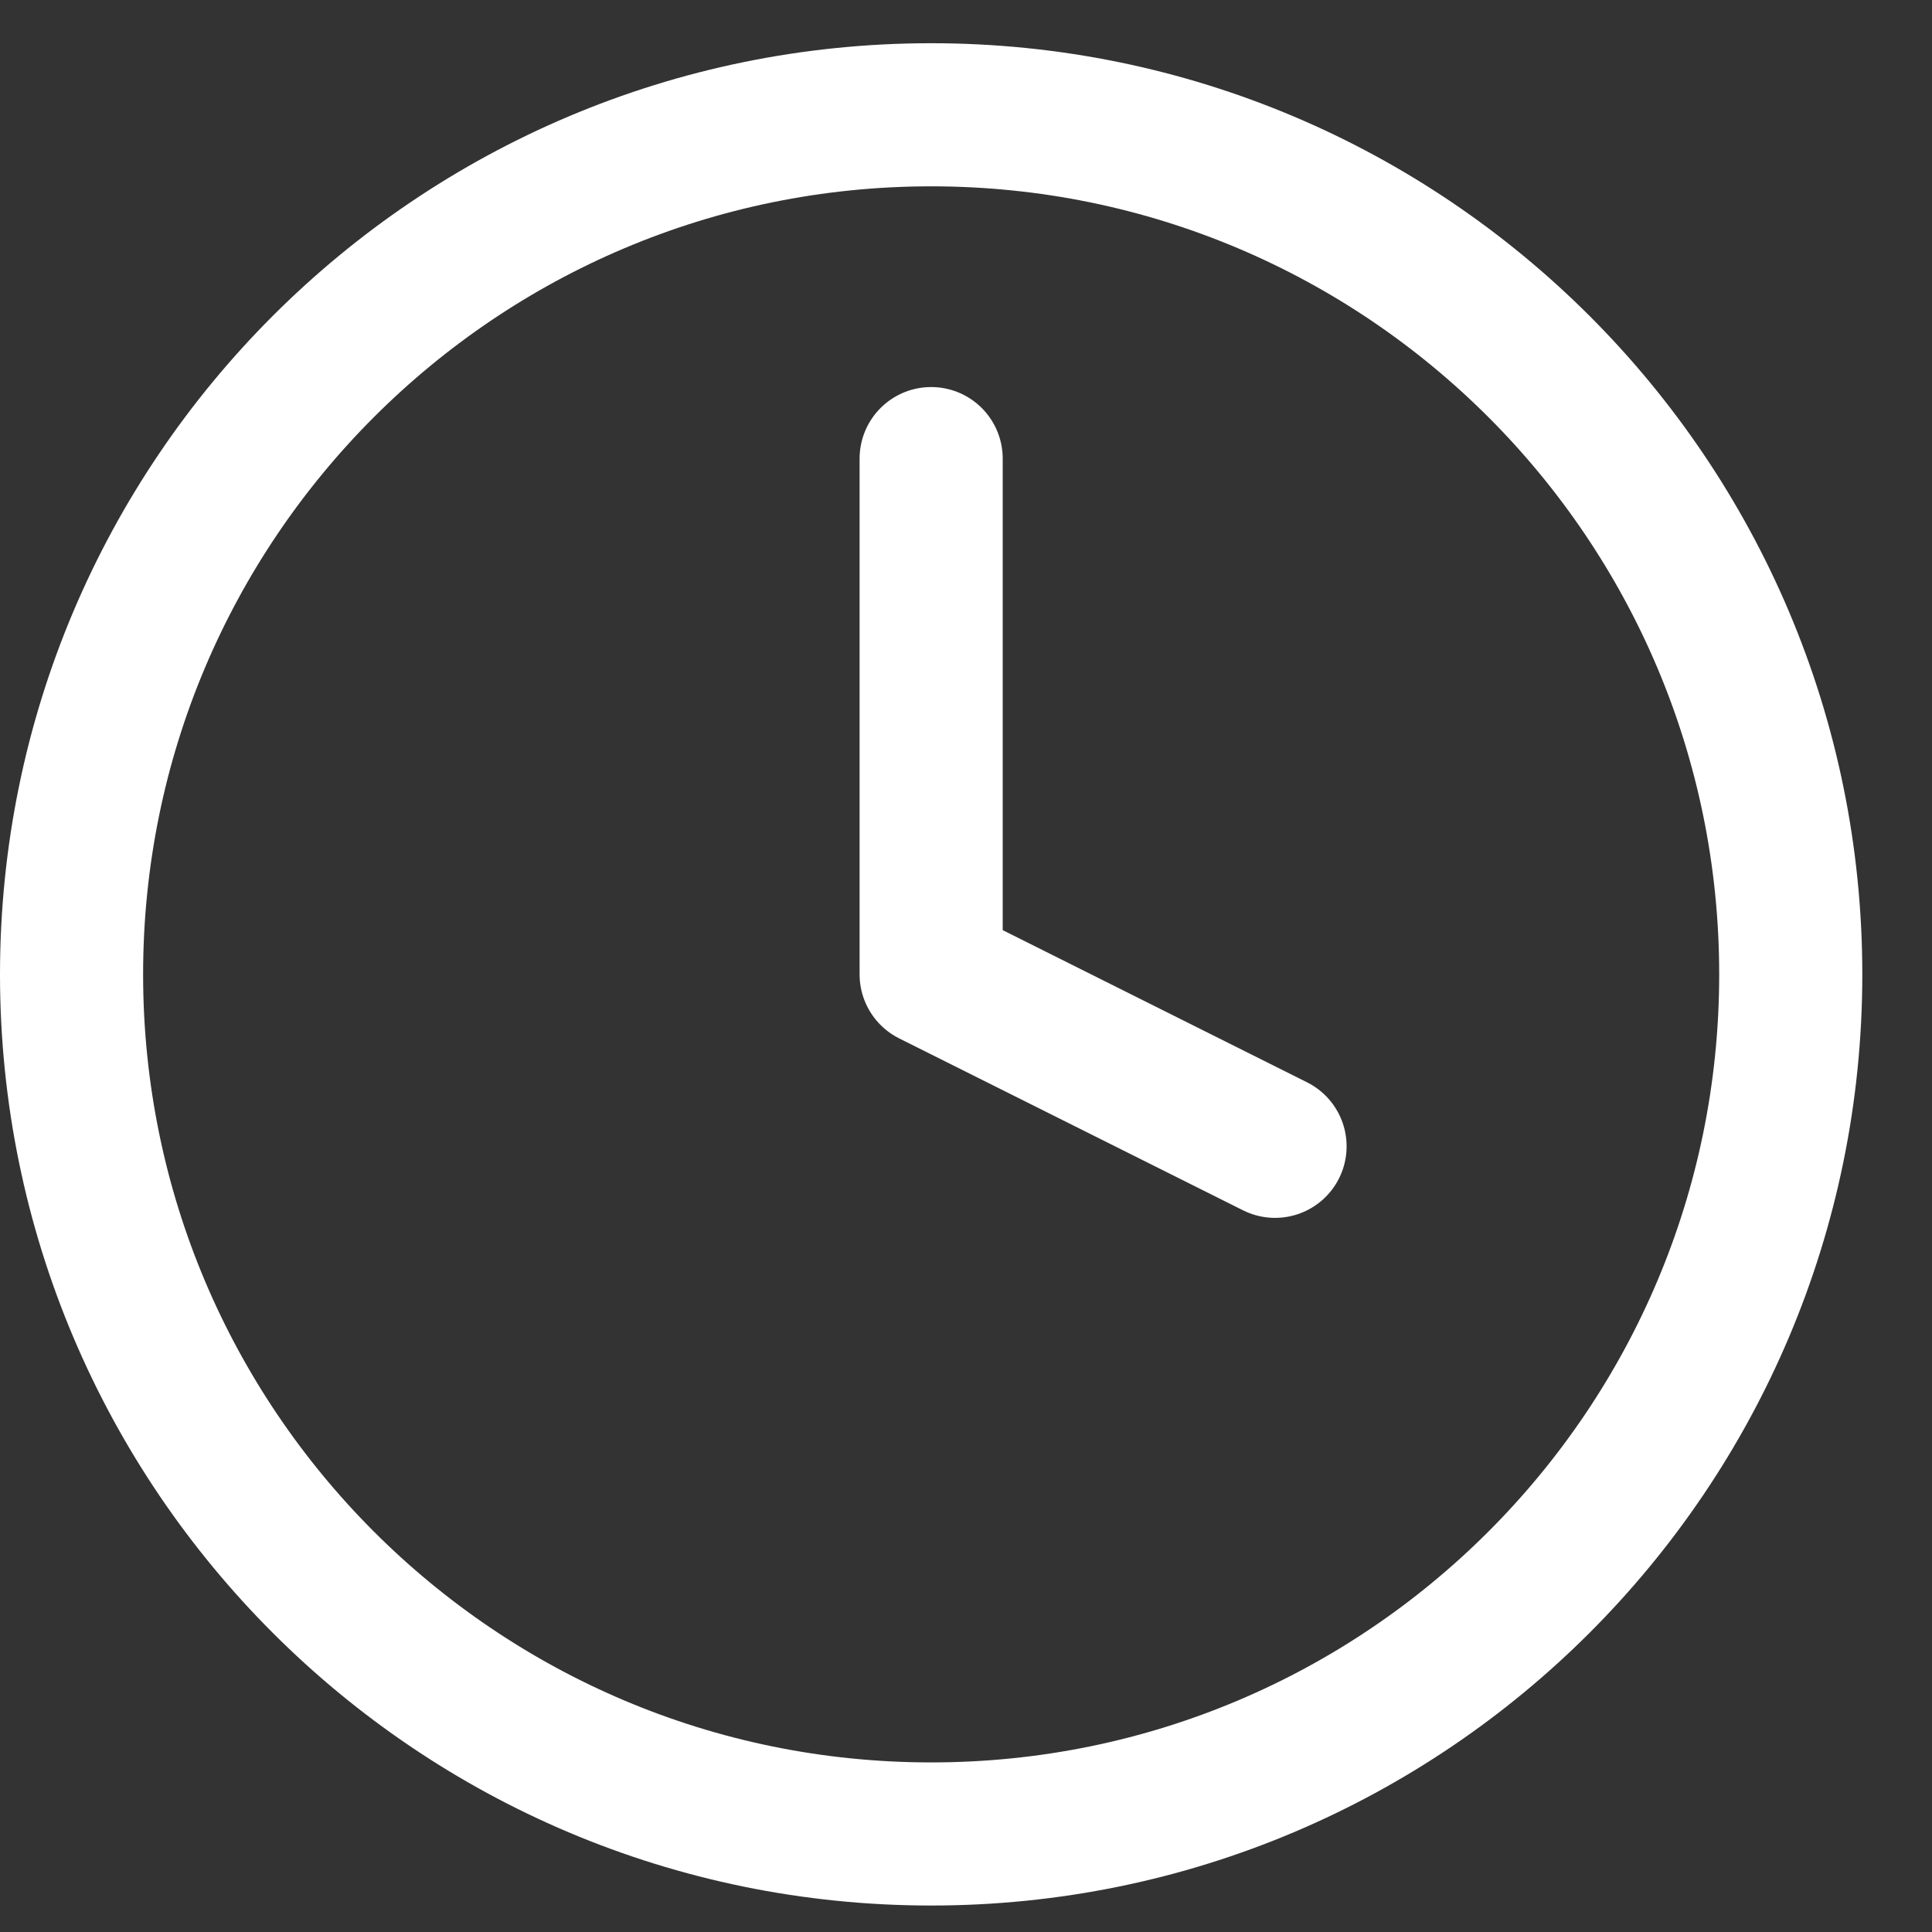
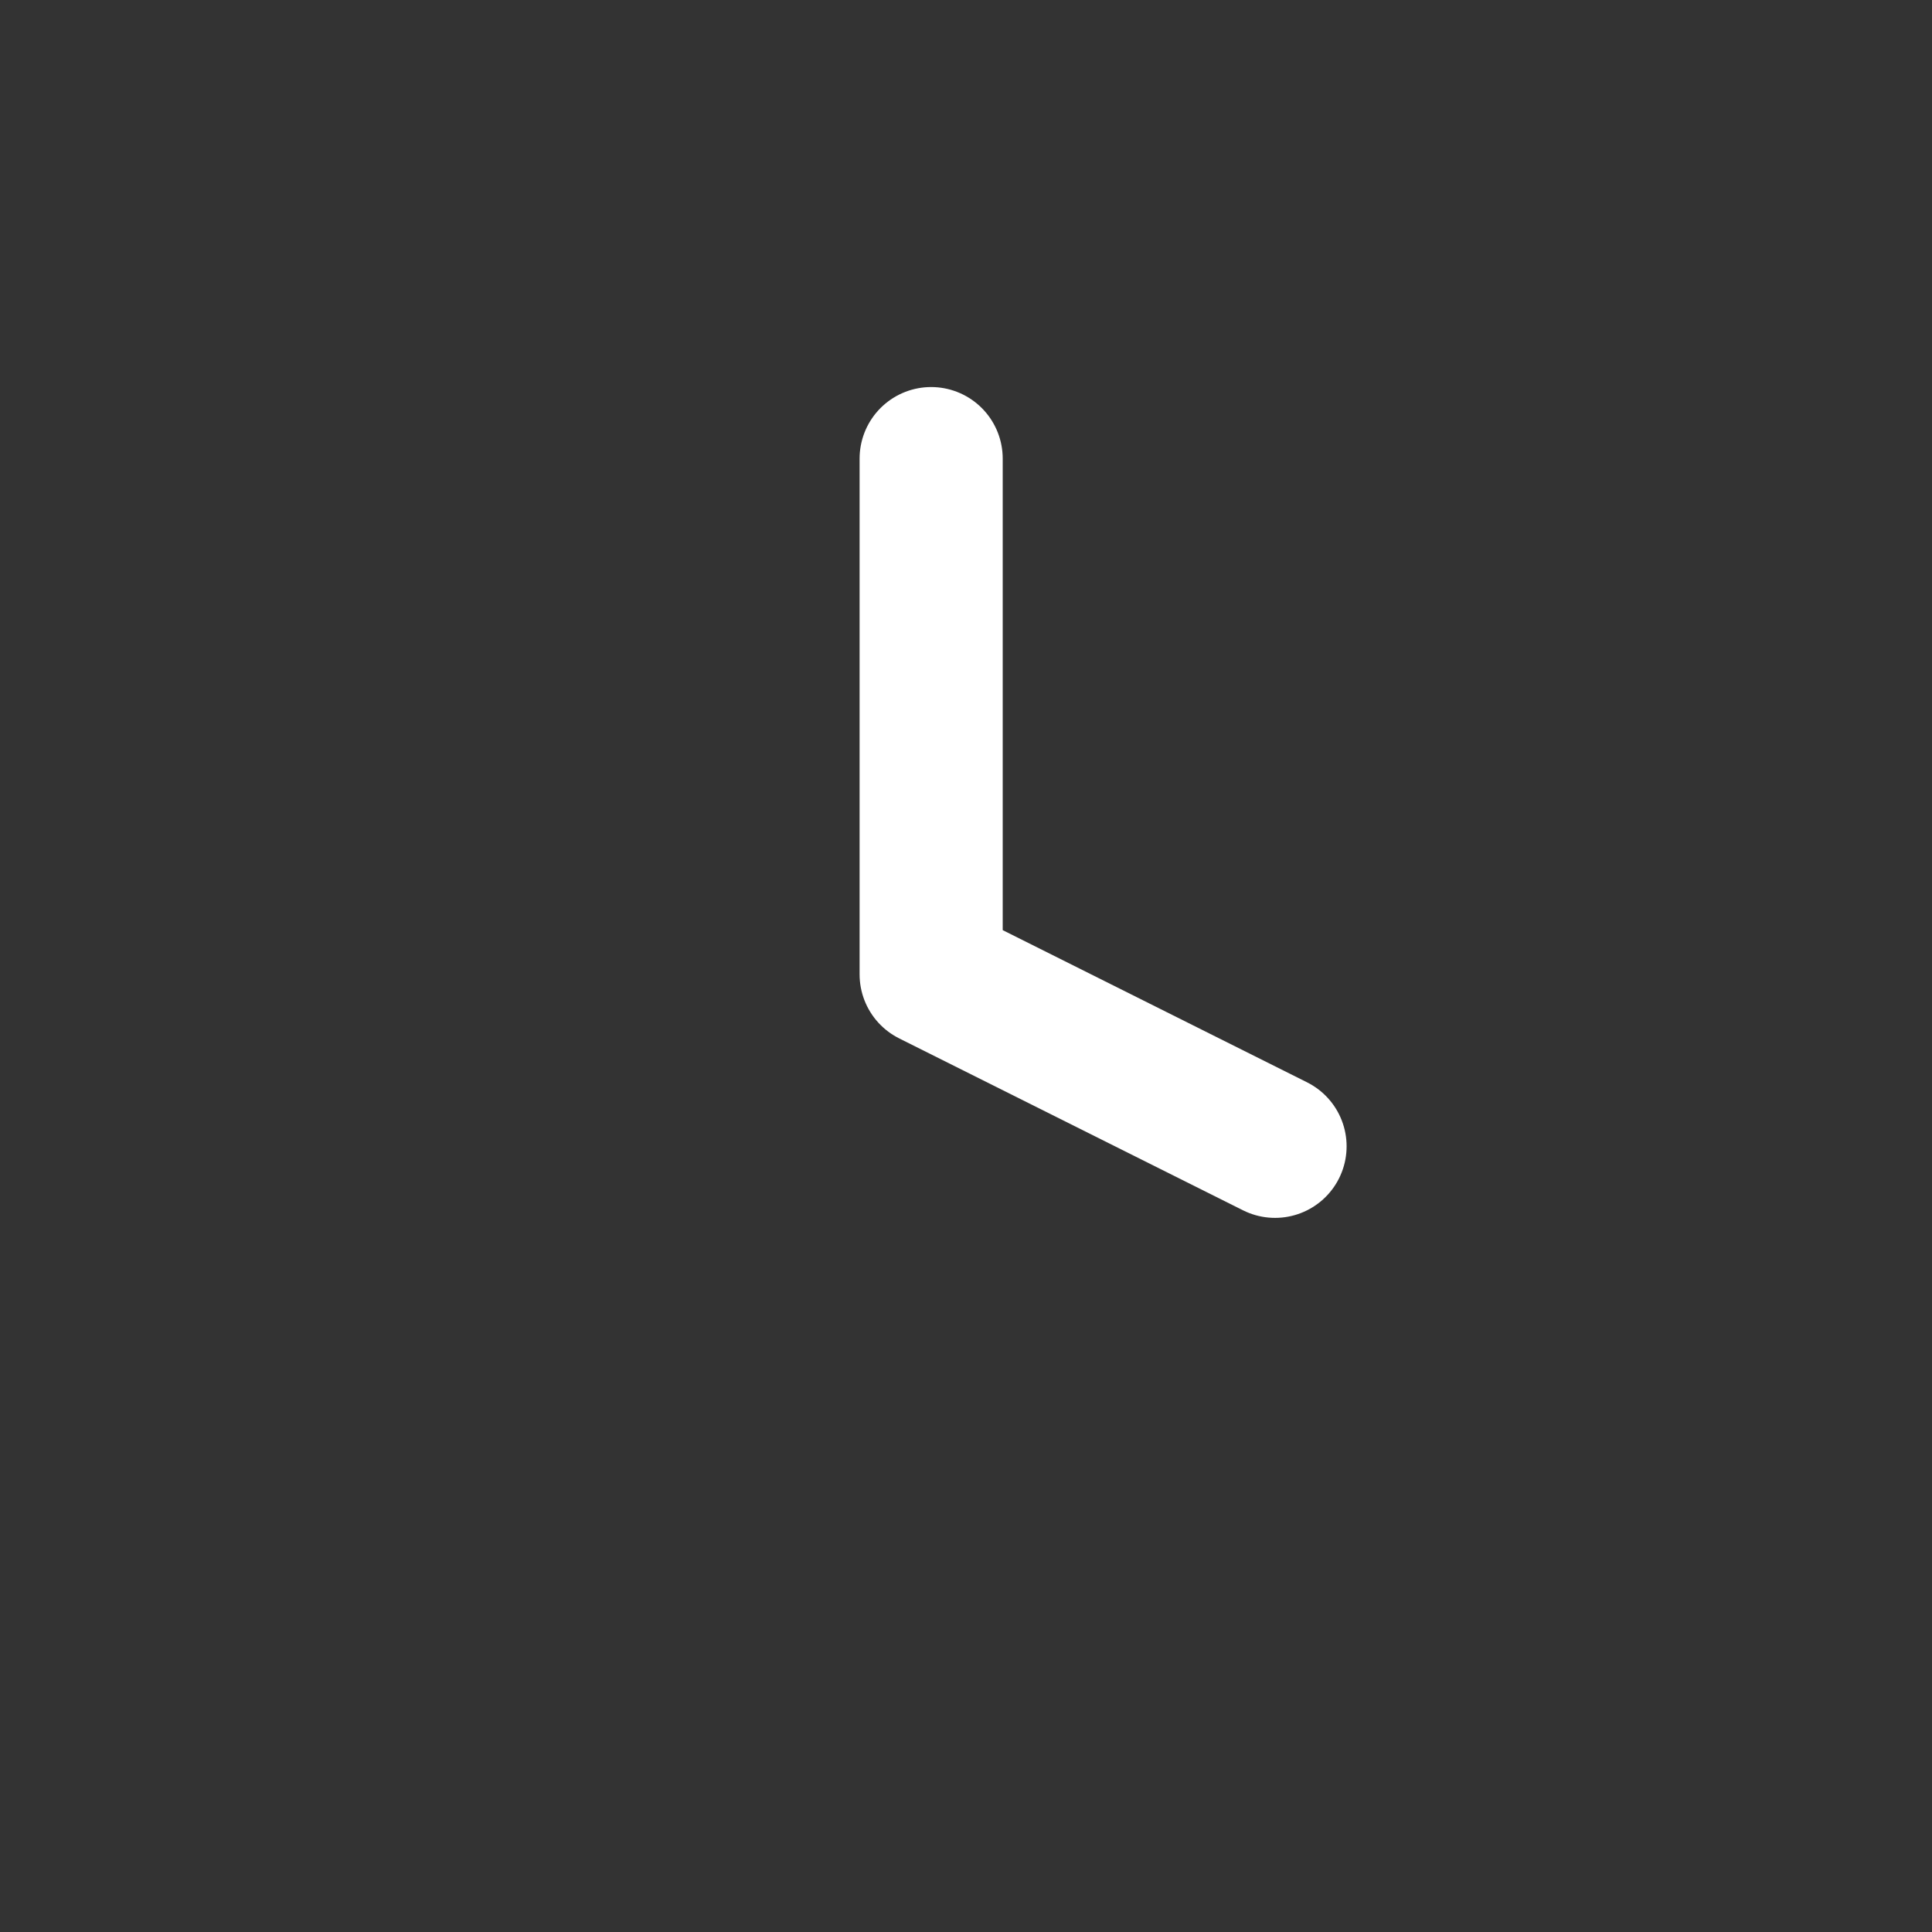
<svg xmlns="http://www.w3.org/2000/svg" width="27" height="27" viewBox="0 0 27 27" fill="none">
  <rect x="0" y="0" width="27" height="27" fill="#333333" stroke="none" />
-   <path d="M13.013 25.63C19.648 25.63 25.026 20.252 25.026 13.617C25.026 6.982 19.648 1.604 13.013 1.604C6.378 1.604 1 6.982 1 13.617C1 20.252 6.378 25.63 13.013 25.63Z" stroke="white" stroke-width="2" stroke-linecap="round" stroke-linejoin="round" />
  <path d="M13.013 6.409V13.617L17.819 16.02" stroke="white" stroke-width="2" stroke-linecap="round" stroke-linejoin="round" />
</svg>